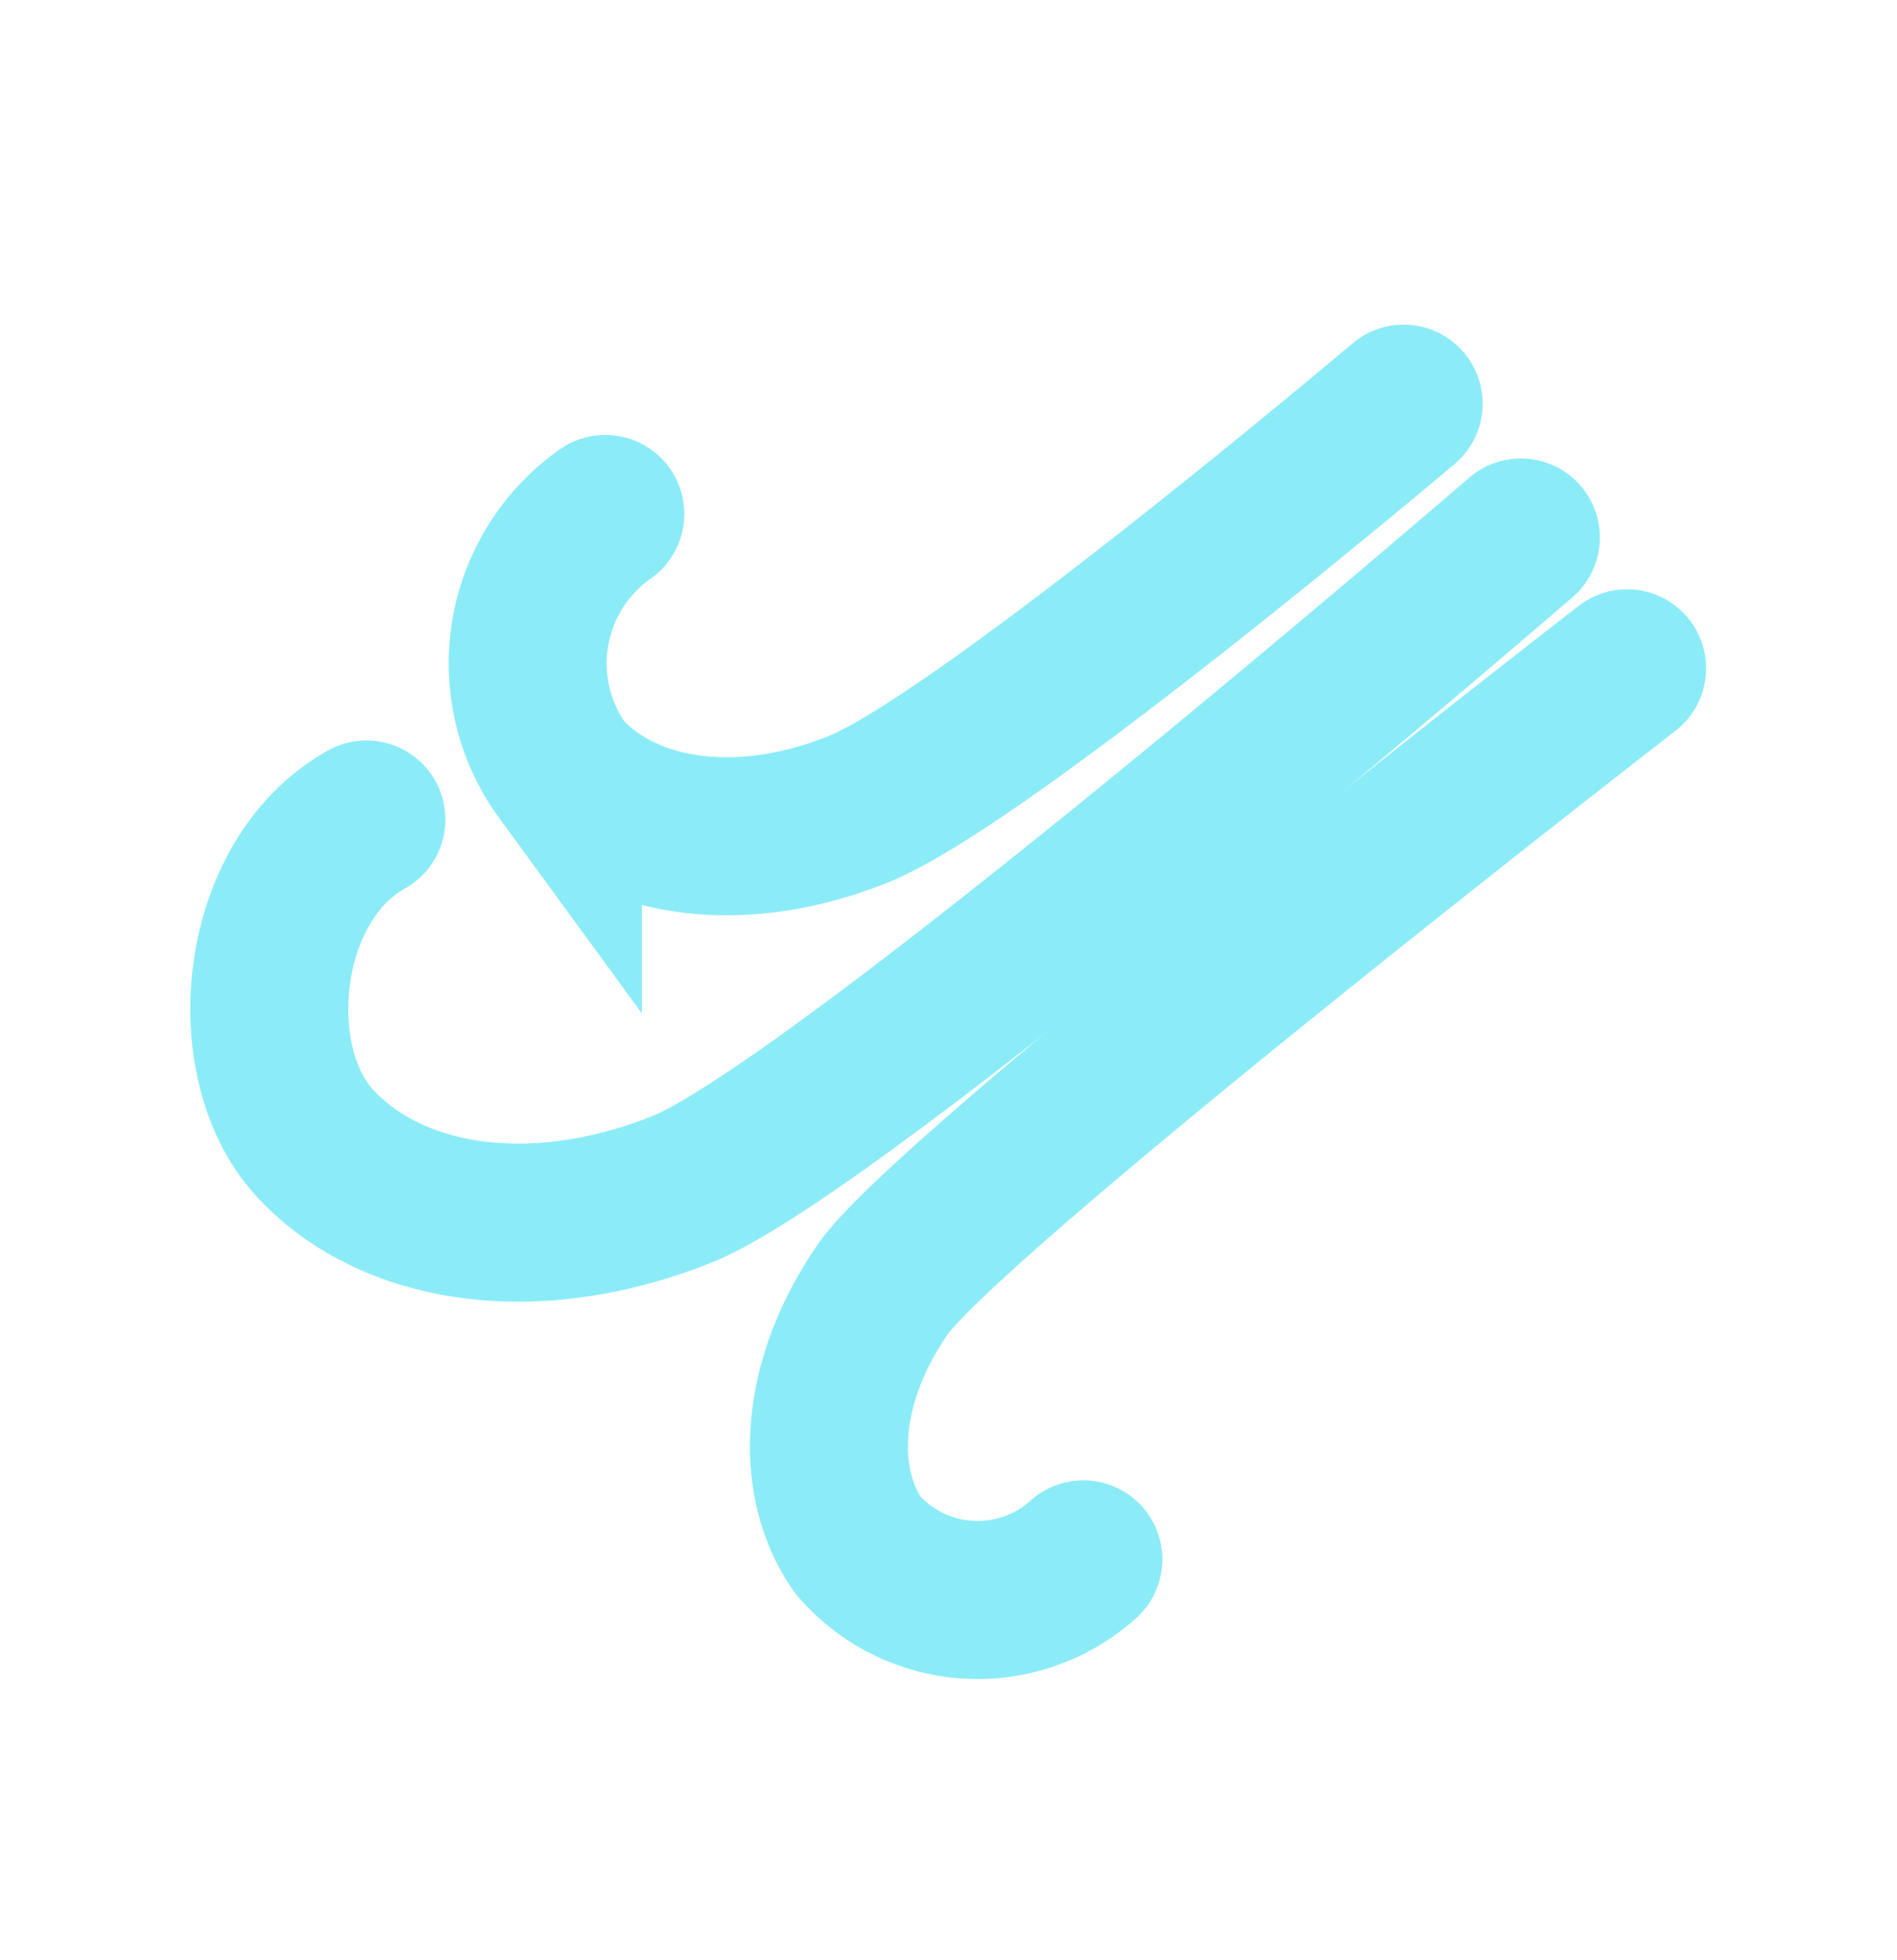
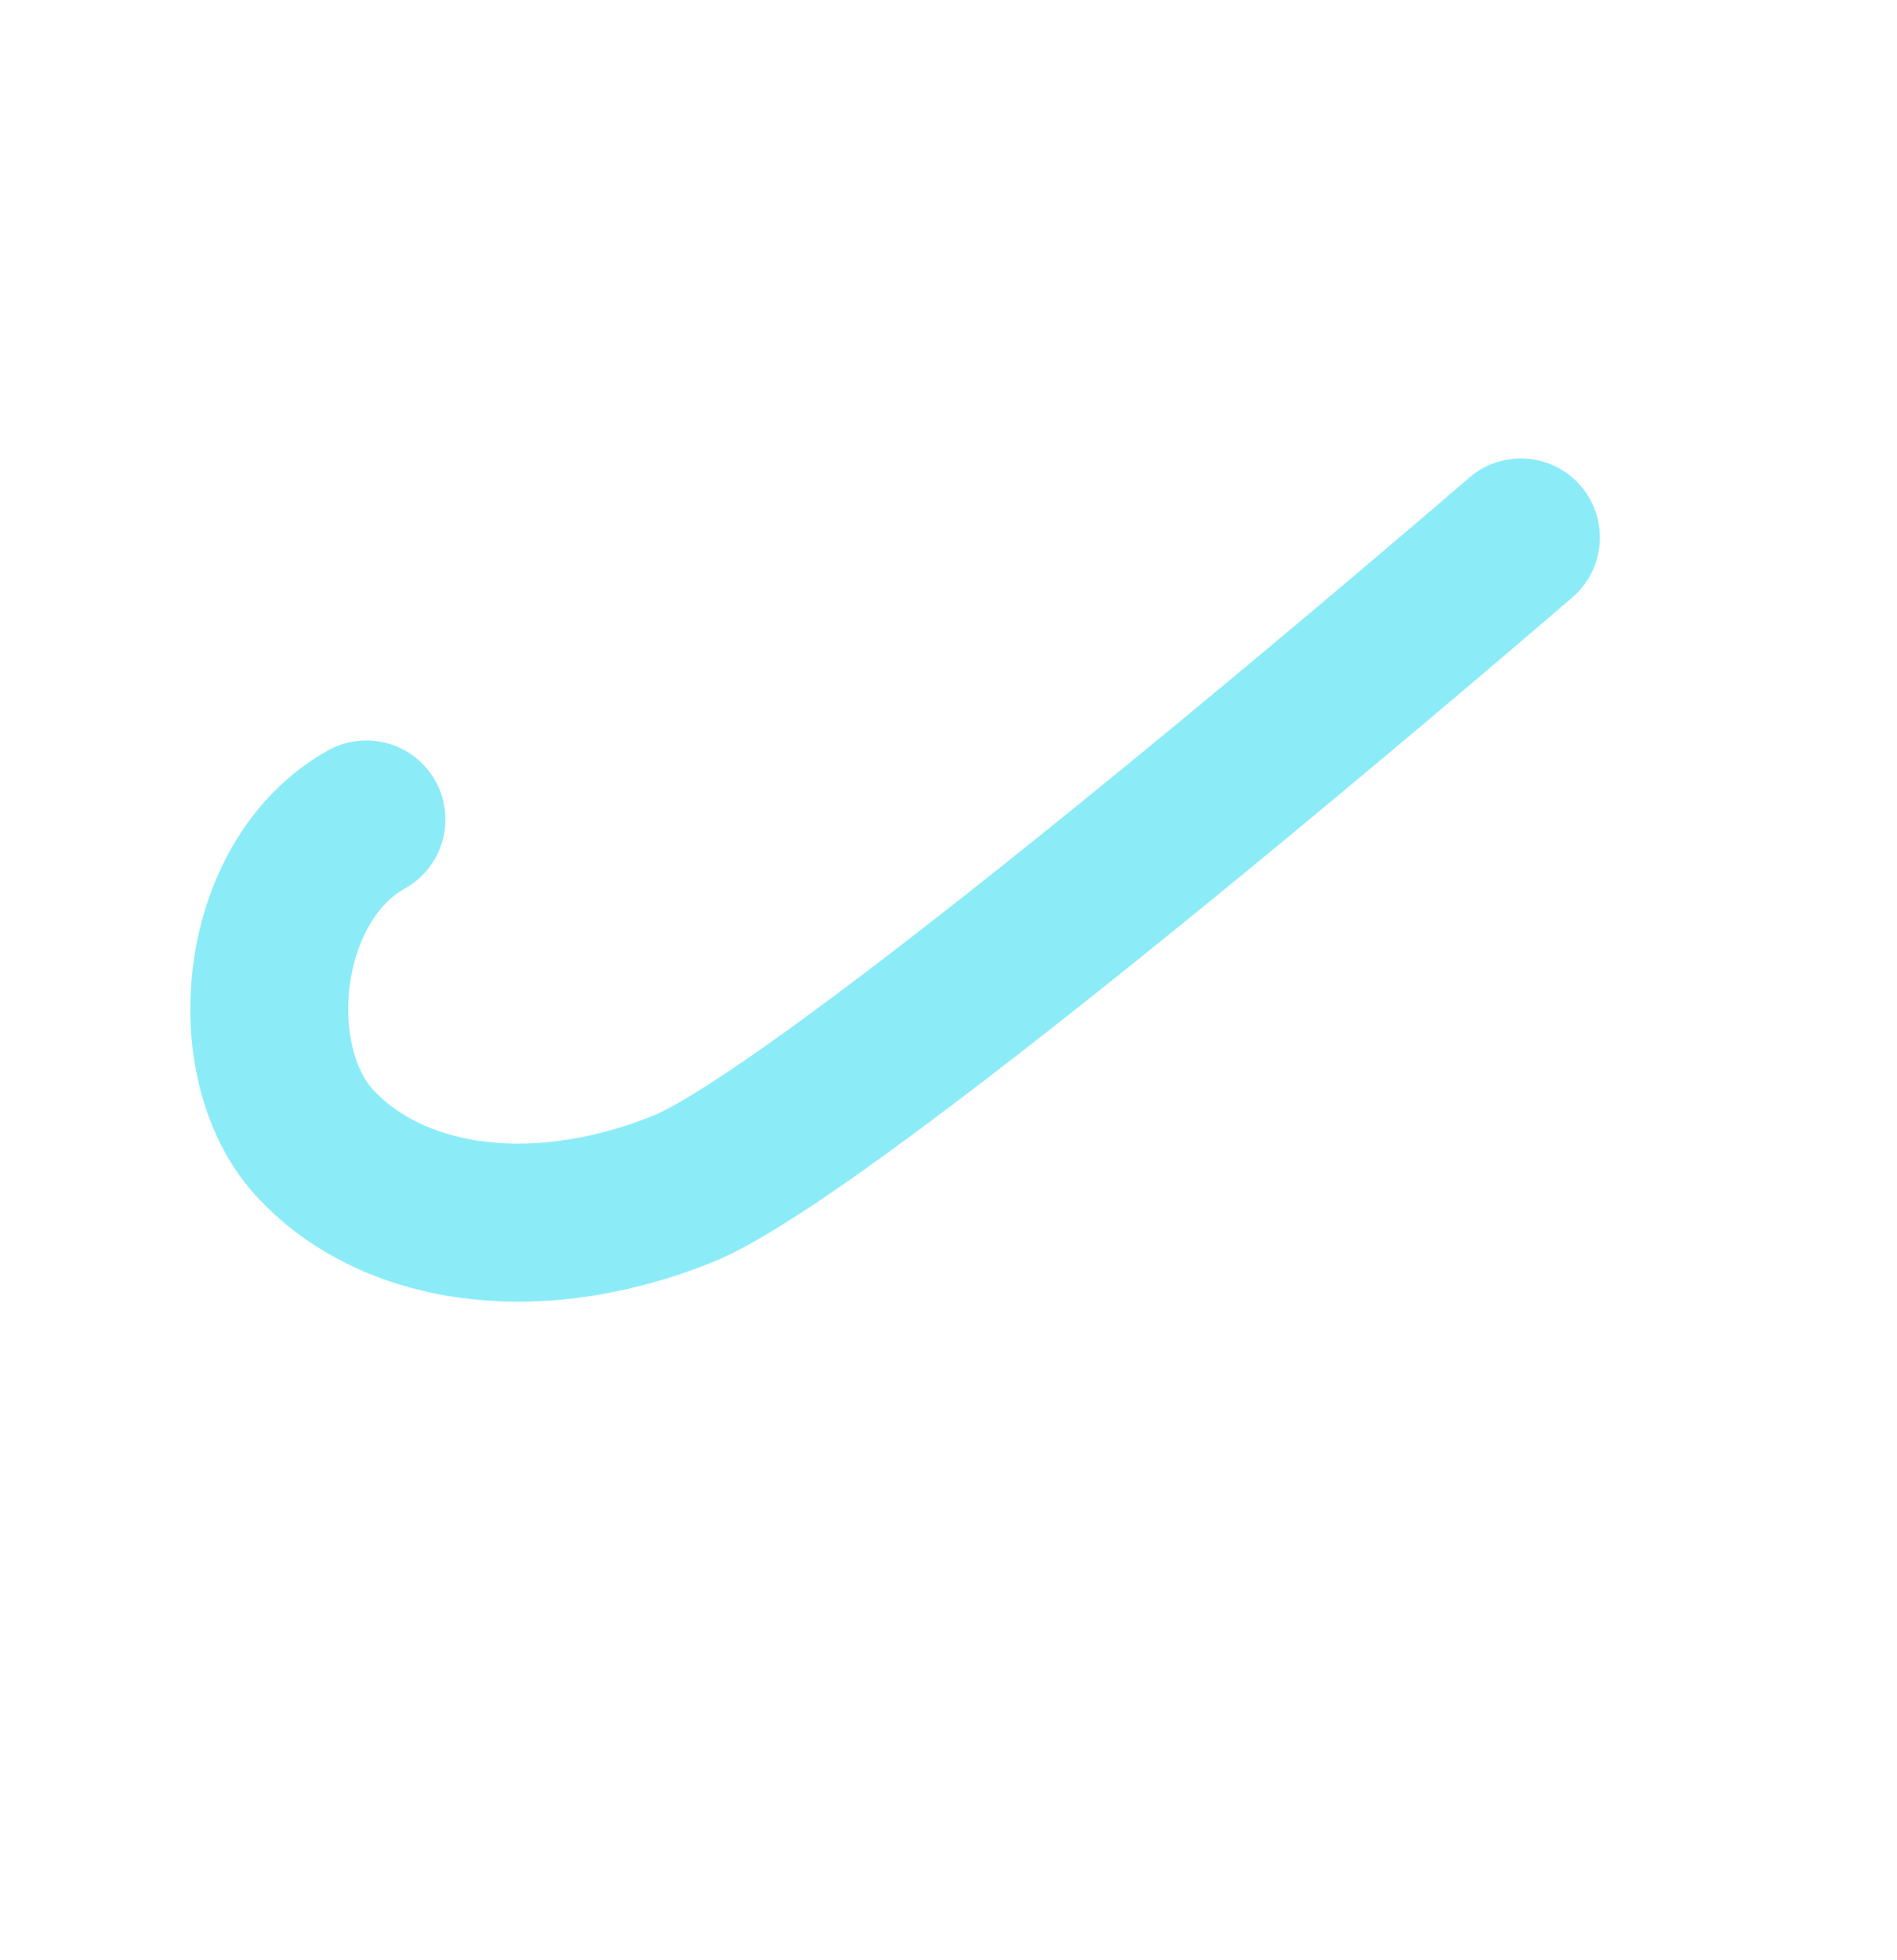
<svg xmlns="http://www.w3.org/2000/svg" width="36.023" height="37.204" viewBox="0 0 36.023 37.204">
  <g id="Group_378" data-name="Group 378" transform="translate(756 -2728.796)">
    <circle id="Ellipse_247" data-name="Ellipse 247" cx="18" cy="18" r="18" transform="translate(-756 2730)" fill="none" />
    <g id="Group_82" data-name="Group 82" transform="matrix(0.899, 0.438, -0.438, 0.899, -2094.773, 1803.288)">
-       <path id="Path_14" data-name="Path 14" d="M1633.538,240.852s-4.236,9.594-5.953,11.475-3.826,2.408-5.343,1.791a3.469,3.469,0,0,1-1.415-4.744" transform="translate(2.636)" fill="none" stroke="#8becf8" stroke-linecap="round" stroke-width="3" />
-       <path id="Path_16" data-name="Path 16" d="M0,0S6.815,14.8,8.3,16.428s3.313,2.085,4.626,1.551a3,3,0,0,0,1.225-4.108" transform="translate(1642.189 243.51) rotate(51)" fill="none" stroke="#8becf8" stroke-linecap="round" stroke-width="3" />
      <path id="Path_15" data-name="Path 15" d="M1638.307,238.628s-6.76,15.755-8.908,18.108-4.788,3.012-6.685,2.241-3.132-3.973-1.77-5.935" transform="translate(0.981 3.532)" fill="none" stroke="#8becf8" stroke-linecap="round" stroke-width="3" />
    </g>
  </g>
</svg>